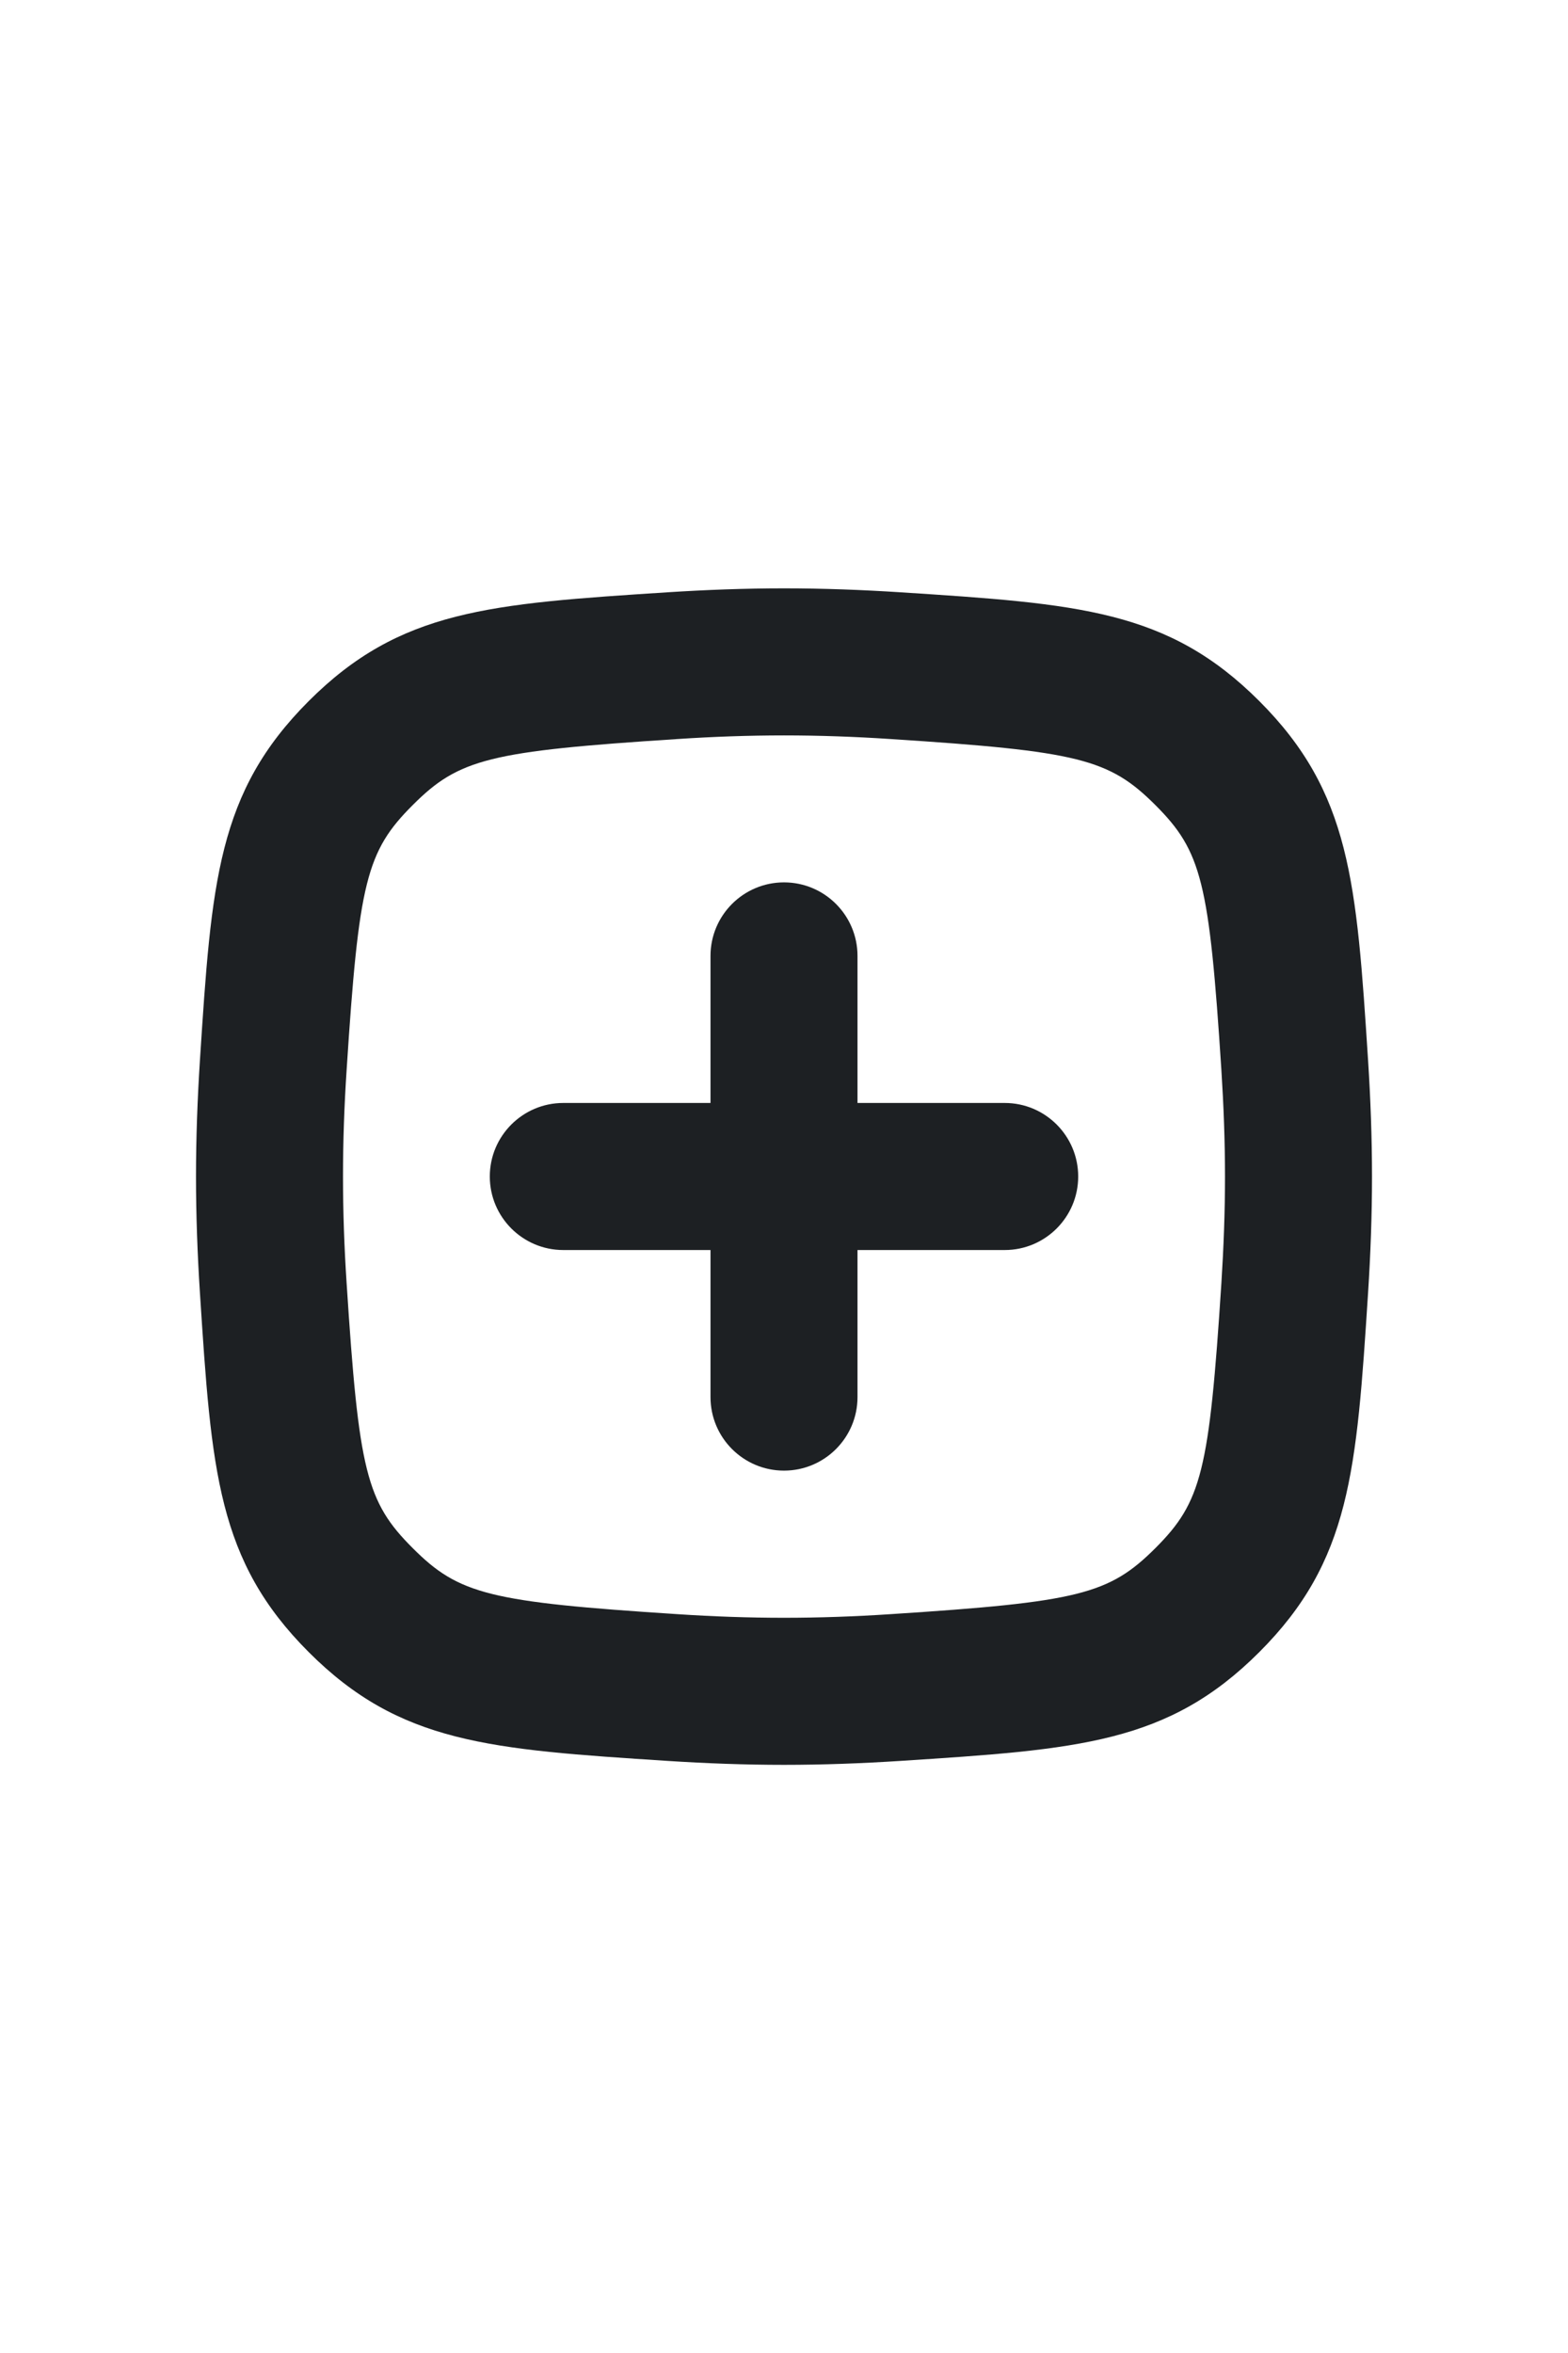
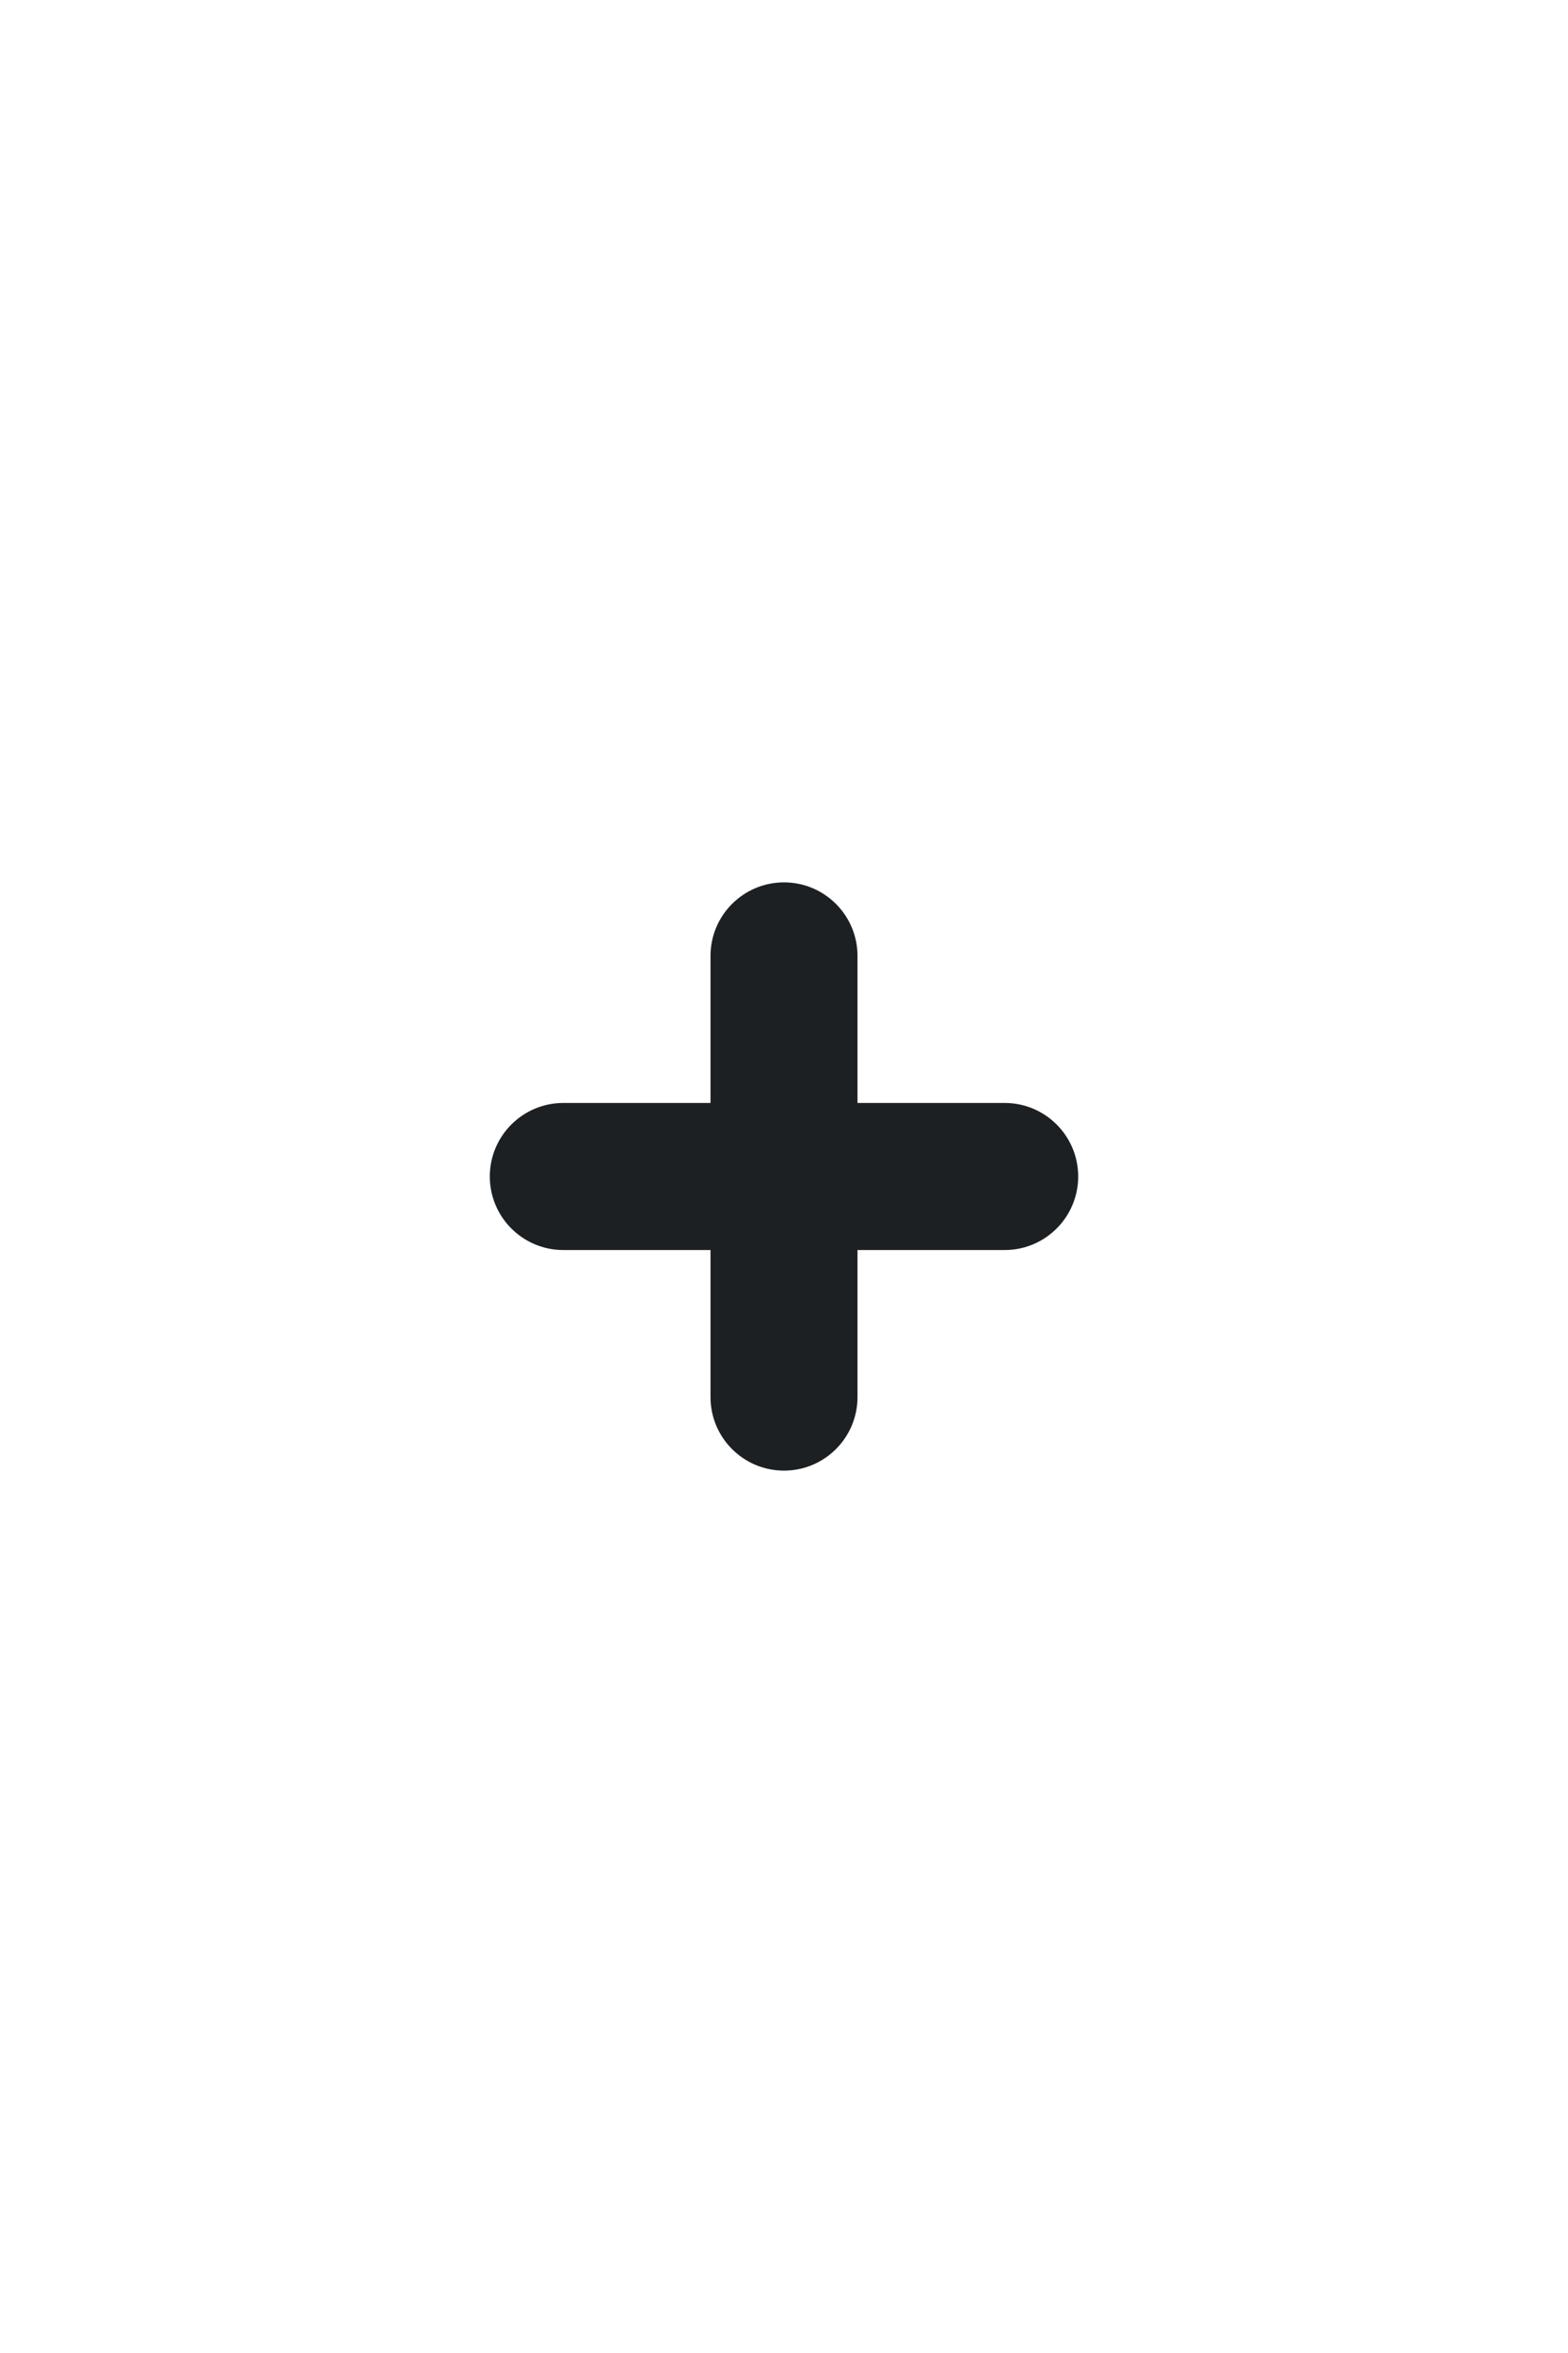
<svg xmlns="http://www.w3.org/2000/svg" width="16" height="24" viewBox="0 0 16 24" fill="none">
  <path d="M8 9C8.414 9 8.75 9.336 8.75 9.75V11.25H10.252C10.666 11.25 11.002 11.586 11.002 12C11.002 12.414 10.666 12.75 10.252 12.75H8.75V14.25C8.75 14.664 8.414 15 8 15C7.586 15 7.25 14.664 7.25 14.25V12.75H5.748C5.334 12.75 4.998 12.414 4.998 12C4.998 11.586 5.334 11.25 5.748 11.25H7.25V9.75C7.25 9.336 7.586 9 8 9Z" fill="#1D2023" />
-   <path fill-rule="evenodd" clip-rule="evenodd" d="M3.15 7.151C2.218 8.083 2.158 8.994 2.04 10.816C2.015 11.205 2 11.603 2 12.001C2 12.399 2.015 12.797 2.04 13.186C2.158 15.008 2.218 15.919 3.15 16.851C4.082 17.783 4.993 17.843 6.815 17.961C7.204 17.986 7.602 18.001 8 18.001C8.398 18.001 8.796 17.986 9.185 17.961C11.007 17.843 11.918 17.783 12.85 16.851C13.782 15.919 13.842 15.008 13.96 13.186C13.985 12.797 14 12.399 14 12.001C14 11.603 13.985 11.205 13.96 10.816C13.842 8.994 13.782 8.083 12.85 7.151C11.918 6.219 11.007 6.159 9.185 6.041C8.796 6.016 8.398 6.001 8 6.001C7.602 6.001 7.204 6.016 6.815 6.041C4.993 6.159 4.082 6.219 3.15 7.151ZM8 7.501C7.639 7.501 7.274 7.514 6.912 7.538C4.996 7.662 4.683 7.739 4.211 8.212C3.738 8.684 3.661 8.997 3.537 10.913C3.513 11.274 3.5 11.64 3.5 12.001C3.5 12.362 3.513 12.727 3.537 13.089C3.661 15.005 3.738 15.318 4.211 15.79C4.683 16.263 4.996 16.34 6.912 16.464C7.274 16.488 7.639 16.501 8 16.501C8.361 16.501 8.726 16.488 9.088 16.464C11.004 16.34 11.316 16.263 11.79 15.79C12.262 15.318 12.339 15.005 12.463 13.089C12.486 12.727 12.5 12.362 12.5 12.001C12.5 11.64 12.486 11.274 12.463 10.913C12.339 8.997 12.262 8.684 11.79 8.212C11.316 7.739 11.004 7.662 9.088 7.538C8.726 7.514 8.361 7.501 8 7.501Z" fill="#1D2023" />
</svg>